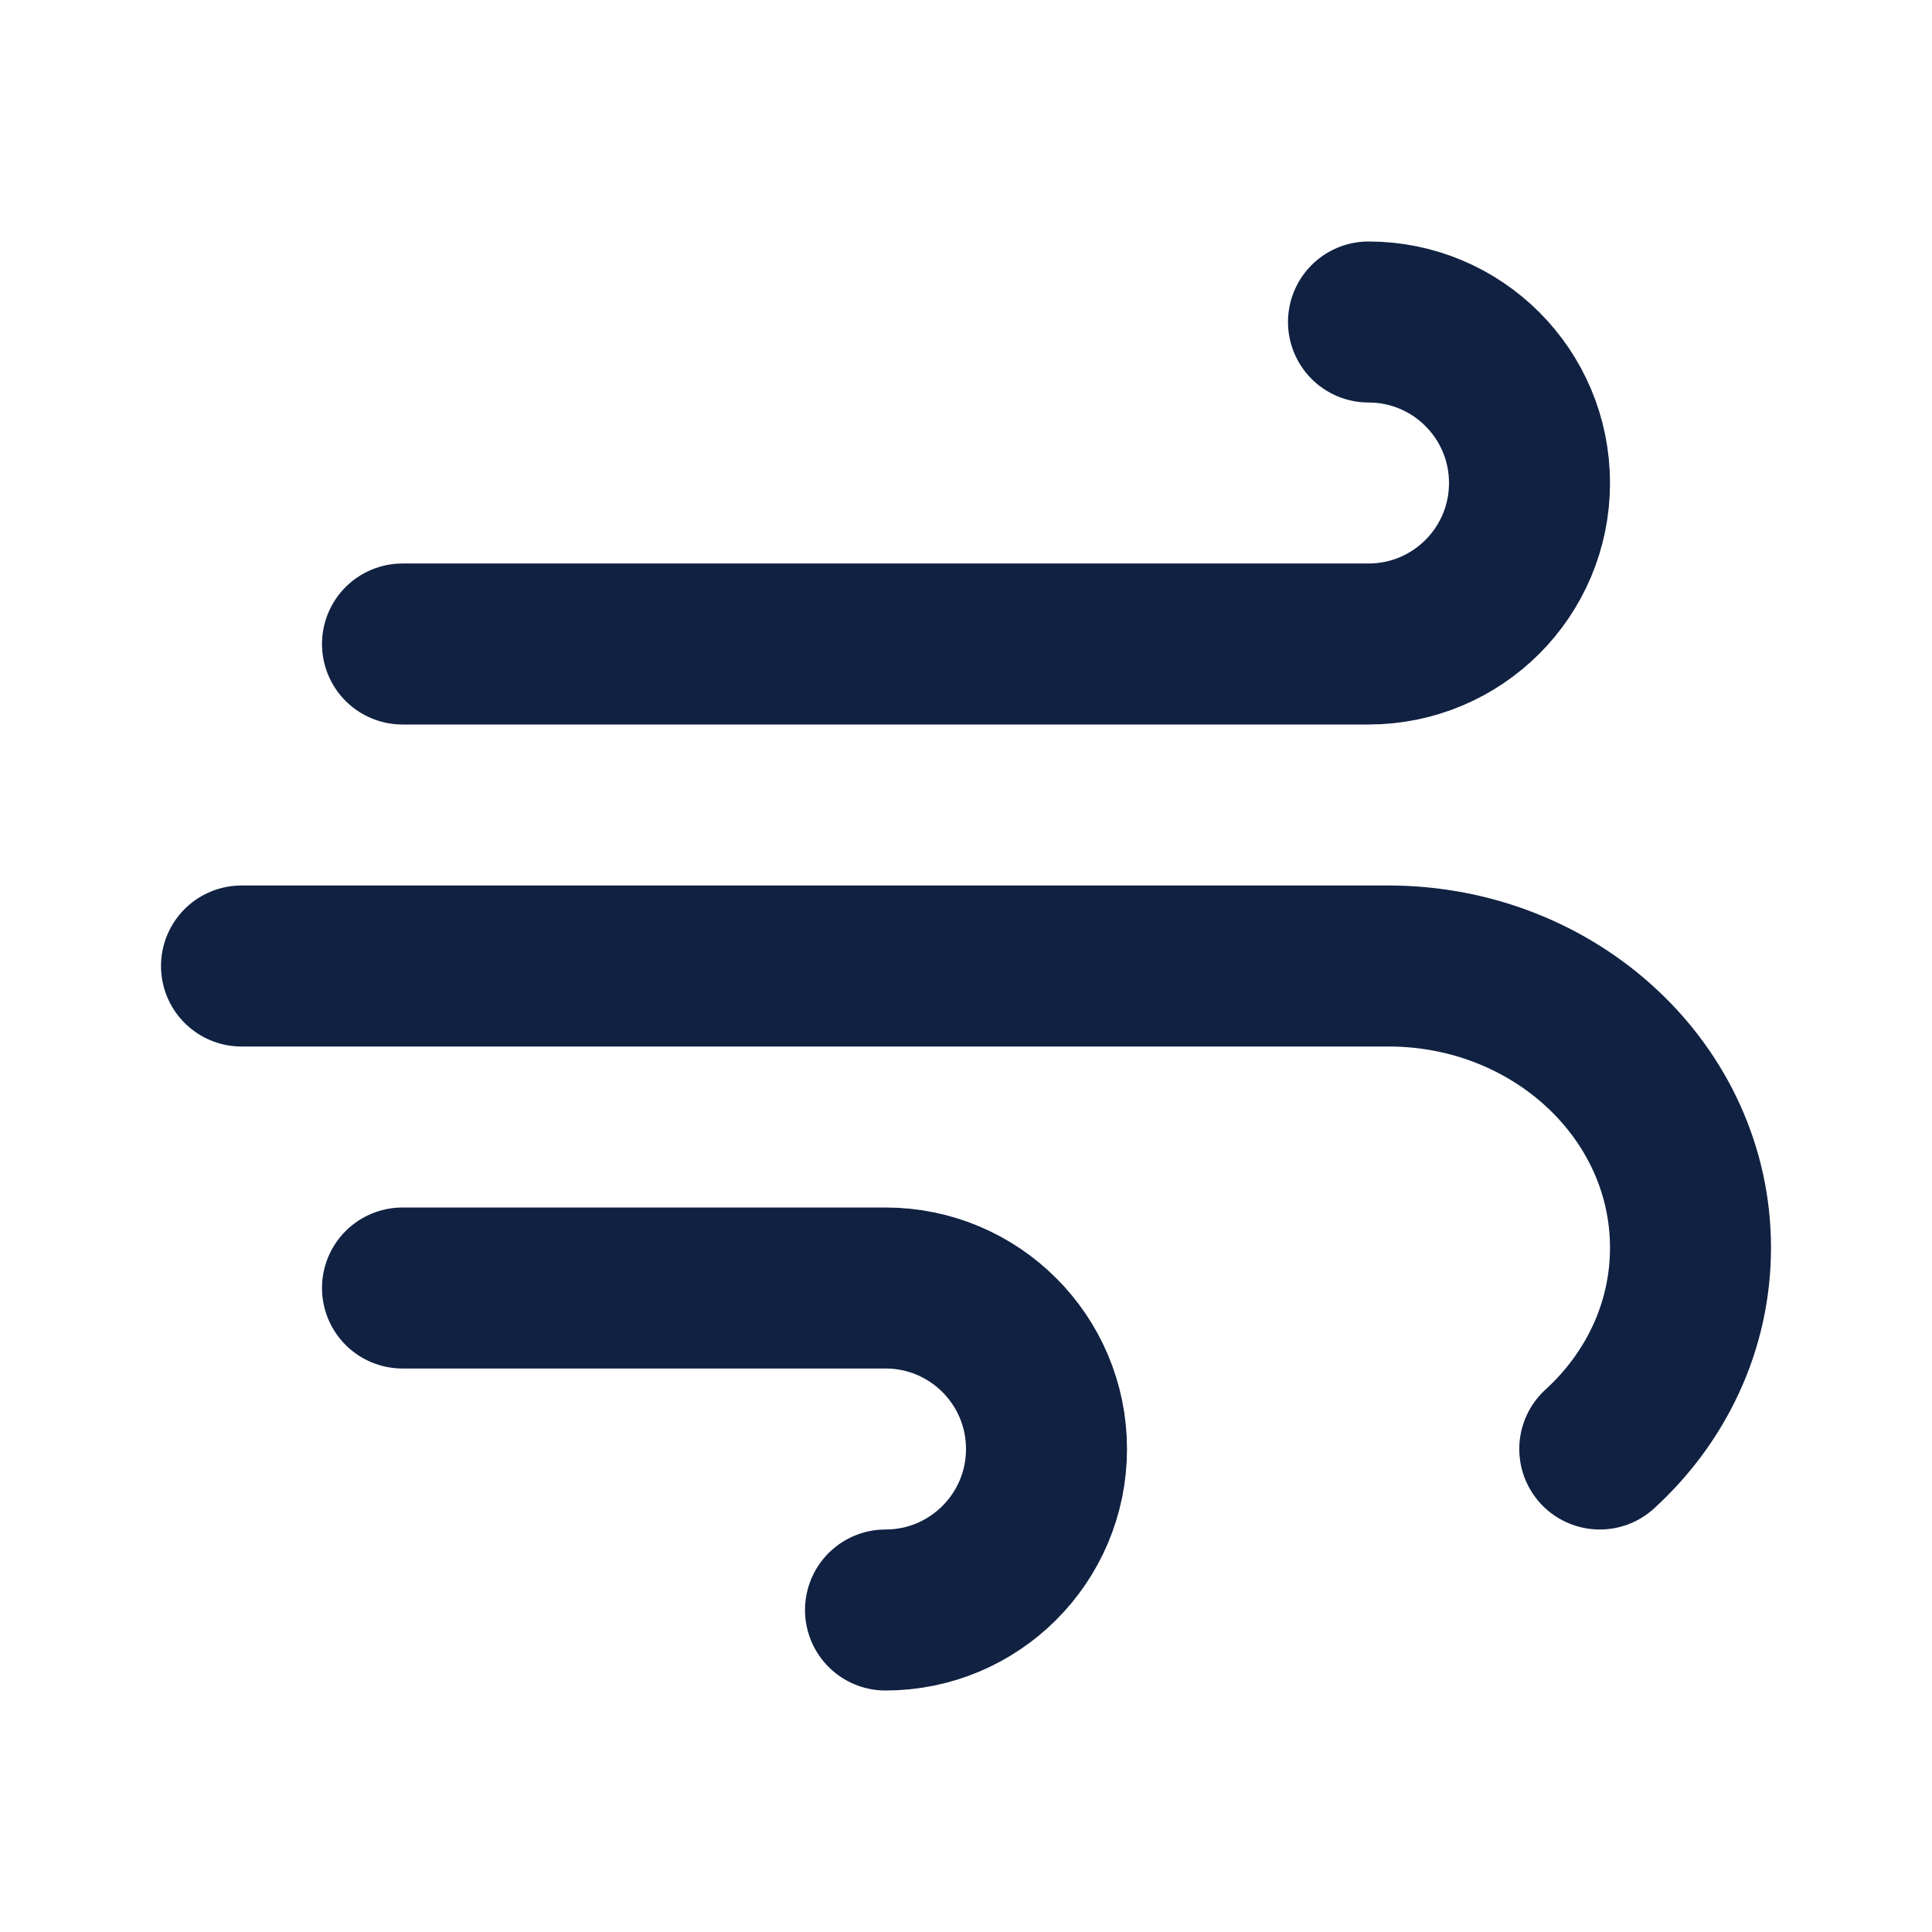
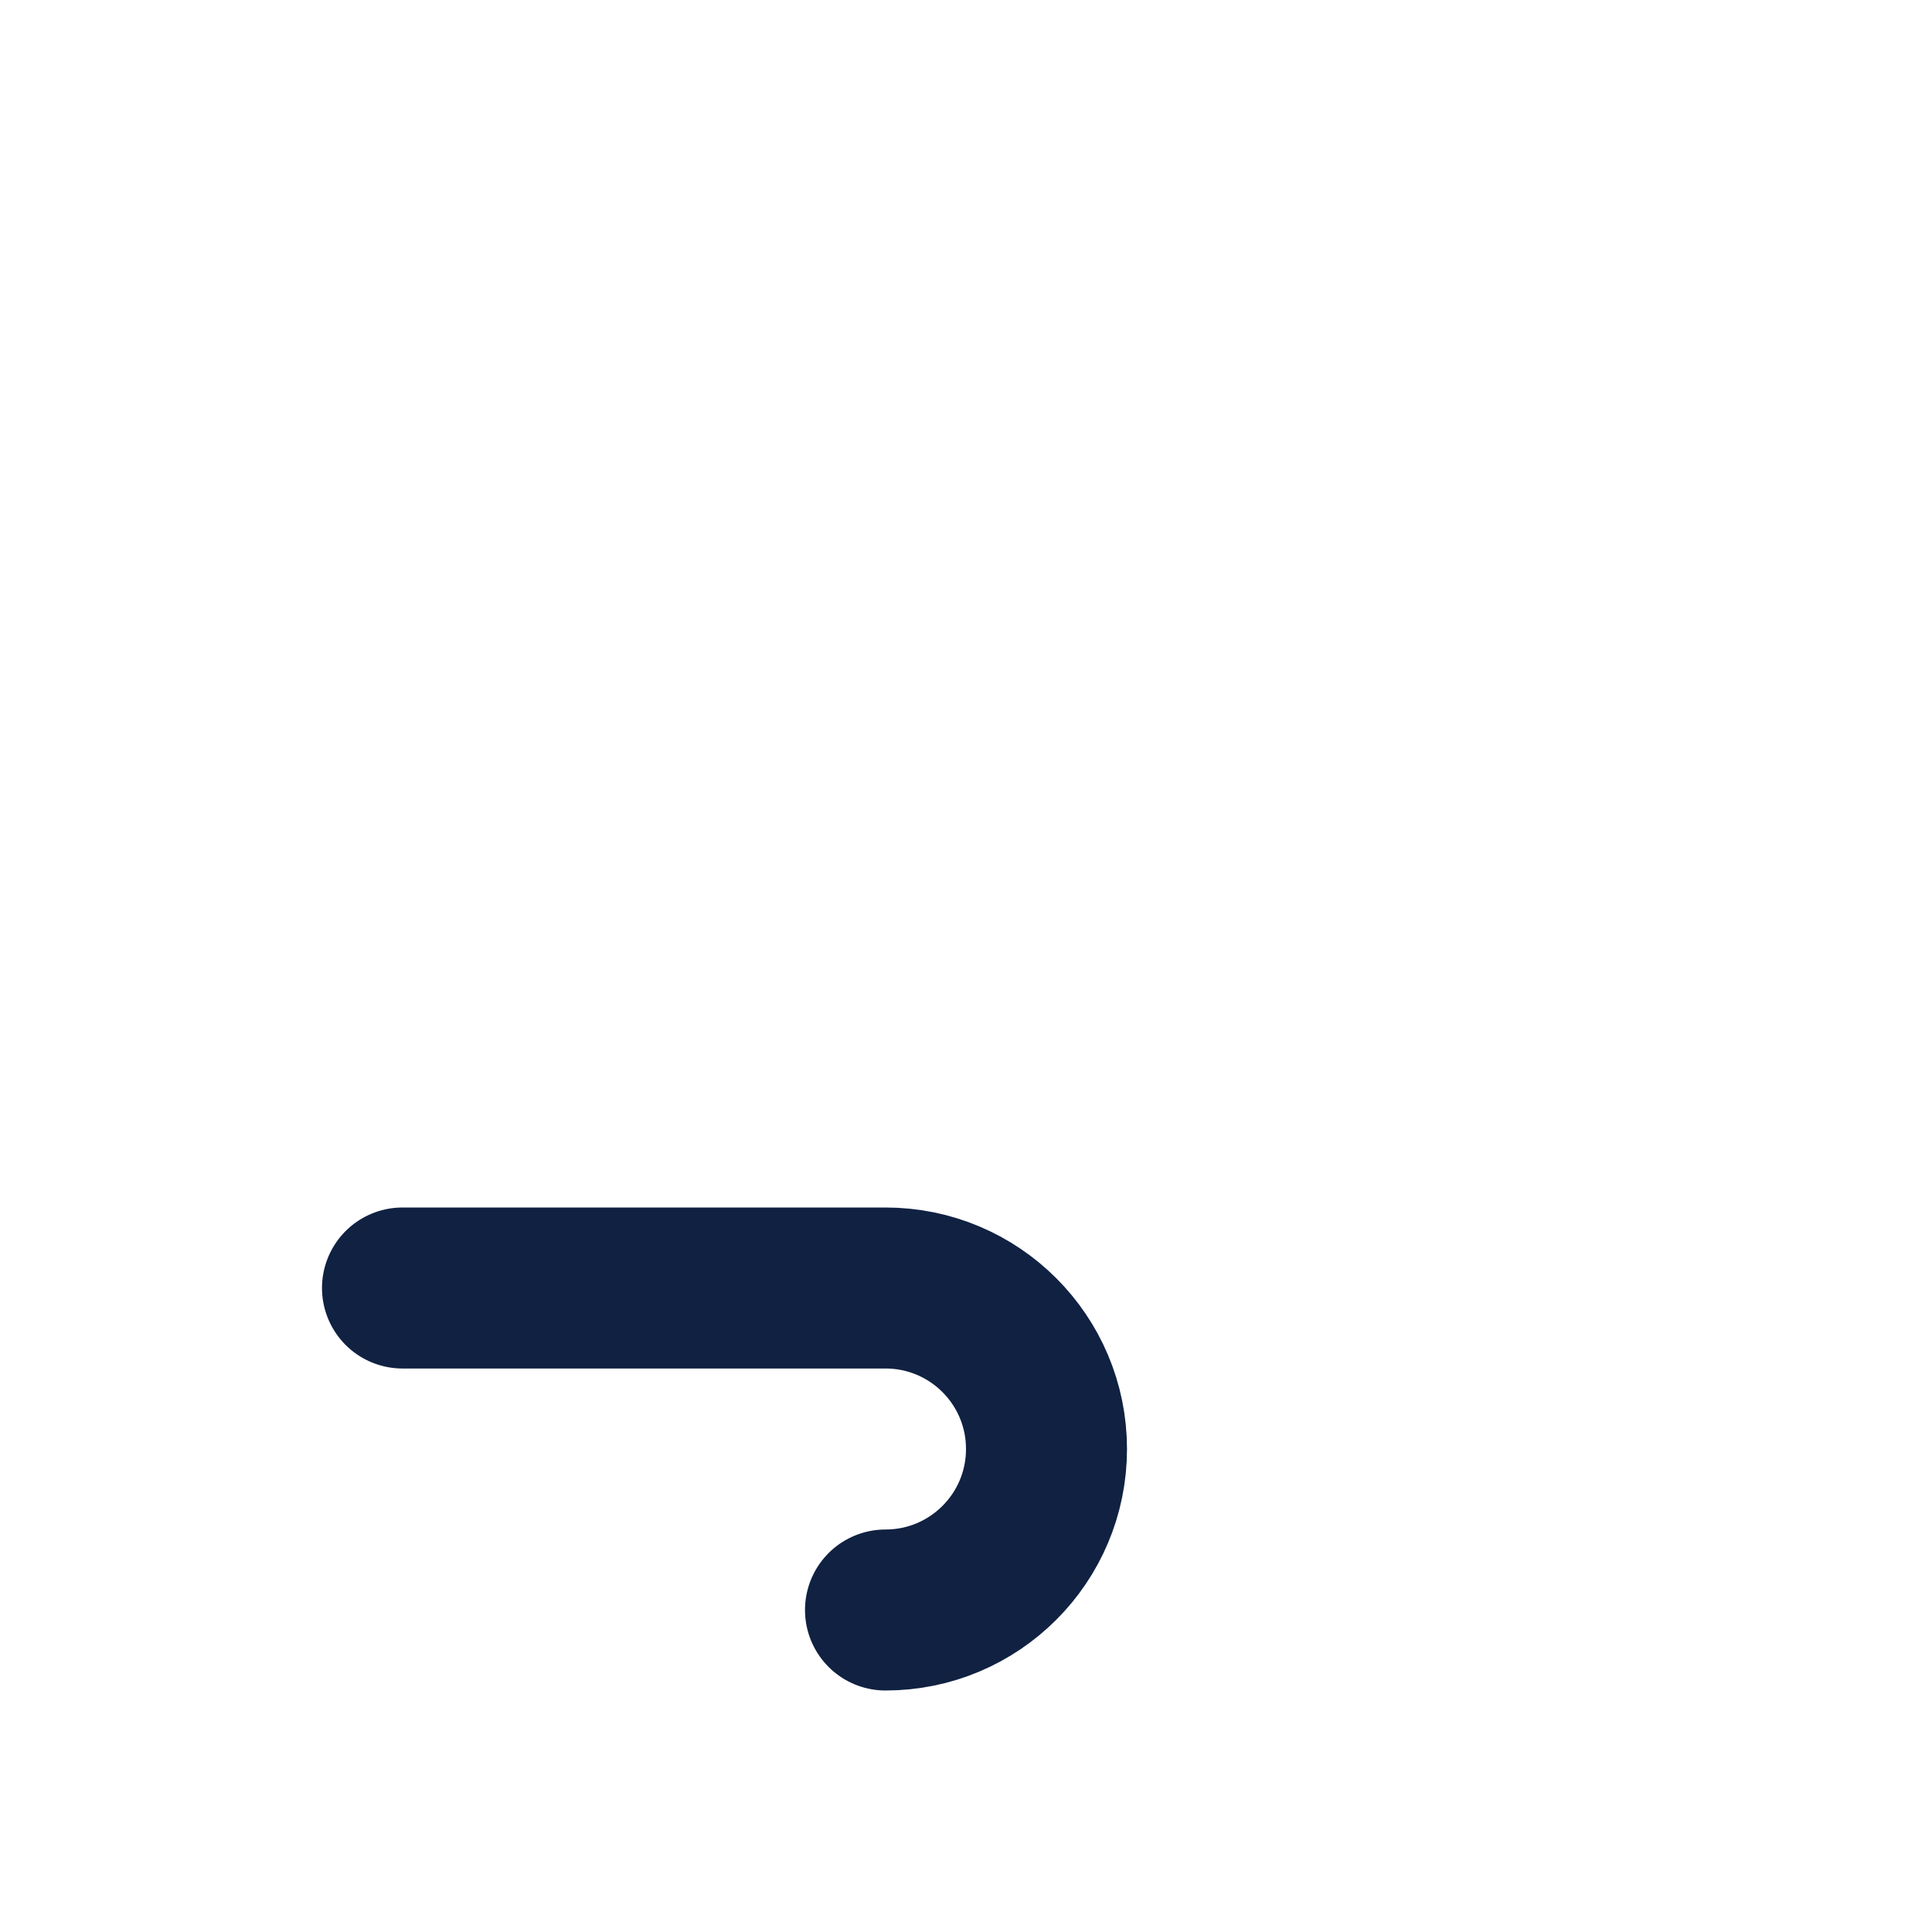
<svg xmlns="http://www.w3.org/2000/svg" width="24" height="24" viewBox="0 0 24 24" fill="none">
  <path d="M11 20C12.105 20 13 19.105 13 18C13 16.895 12.105 16 11 16H5" stroke="#102142" stroke-width="2" stroke-linecap="round" stroke-linejoin="round" />
-   <path d="M3 12H17.247C19.32 12 21 13.567 21 15.5C21 16.479 20.569 17.365 19.873 18" stroke="#102142" stroke-width="2" stroke-linecap="round" stroke-linejoin="round" />
-   <path d="M17 4C18.105 4 19 4.895 19 6C19 7.105 18.105 8 17 8H5" stroke="#102142" stroke-width="2" stroke-linecap="round" stroke-linejoin="round" />
</svg>